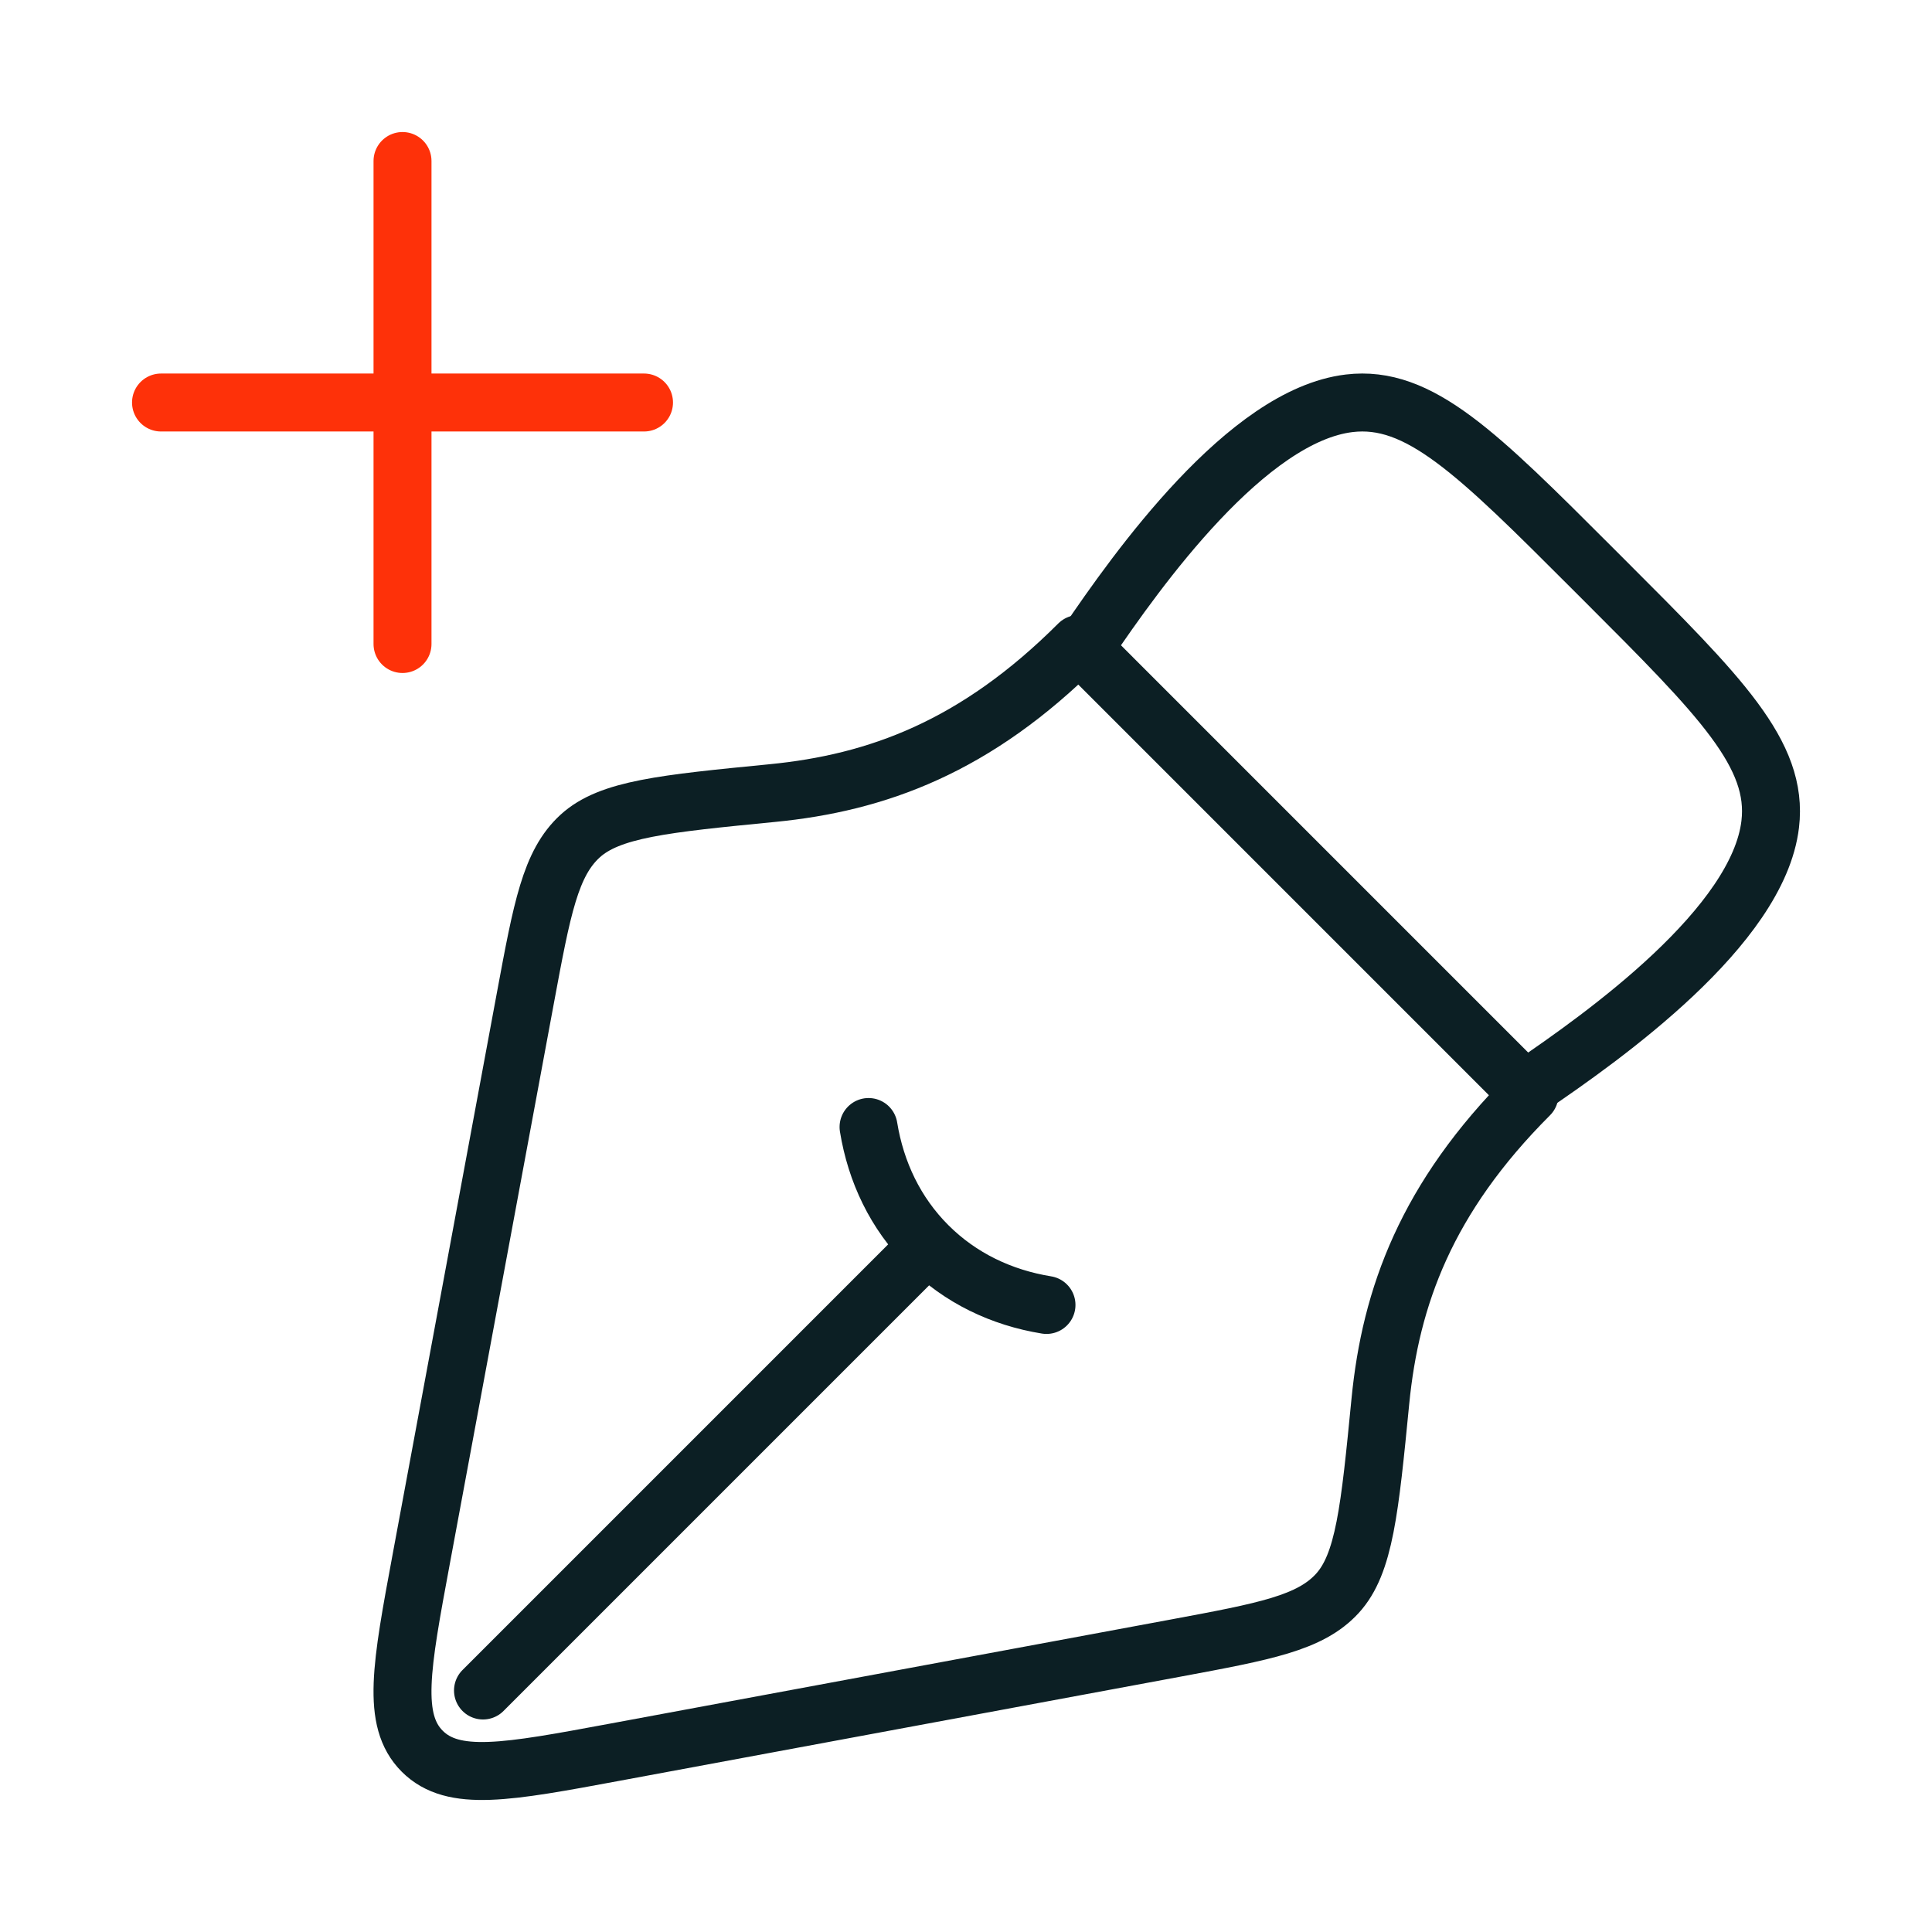
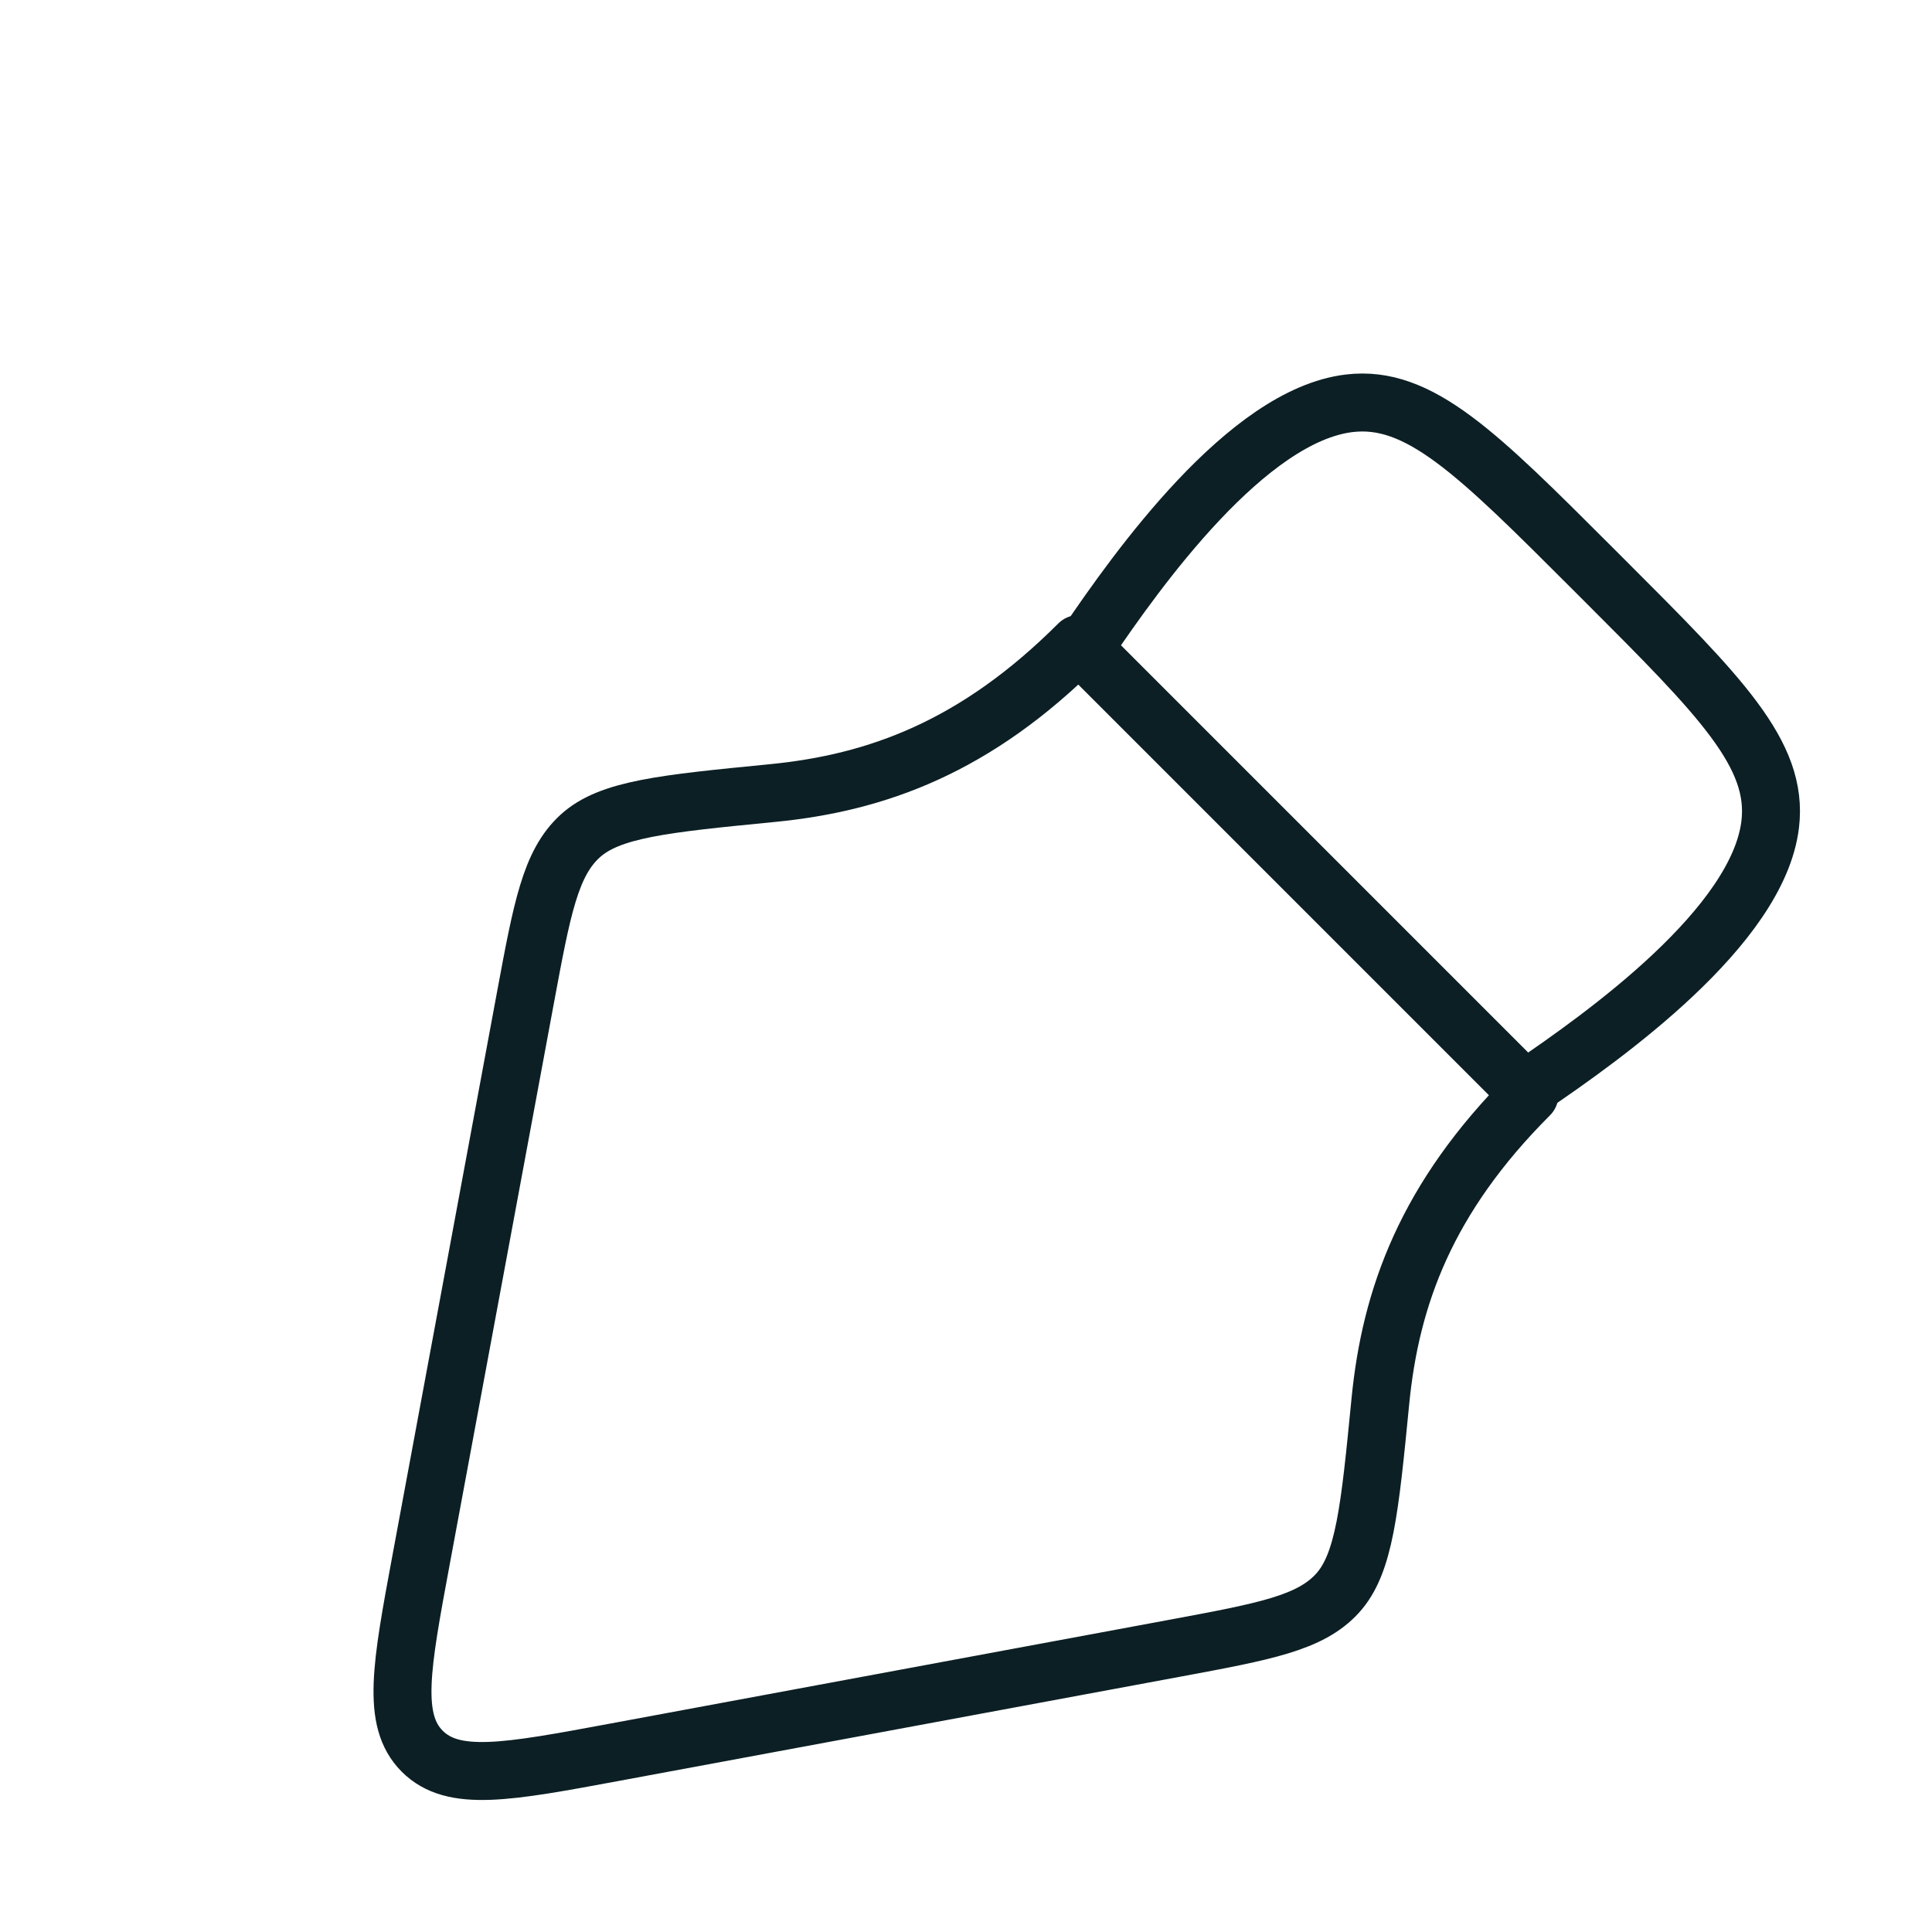
<svg xmlns="http://www.w3.org/2000/svg" width="50" height="50" viewBox="0 0 50 50" fill="none">
  <path d="M30.416 42.654L15.905 45.348C13.121 45.865 11.73 46.124 10.928 45.322C10.126 44.52 10.385 43.128 10.902 40.345L13.596 25.833C14.028 23.506 14.244 22.343 15.011 21.64C15.778 20.937 17.181 20.8 19.987 20.525C22.691 20.261 25.25 19.334 27.917 16.667L39.583 28.334C36.916 31.002 35.989 33.559 35.724 36.263C35.449 39.069 35.312 40.472 34.609 41.239C33.906 42.005 32.742 42.221 30.416 42.654Z" stroke="#0C1F24" stroke-width="1.5" stroke-linejoin="round" />
-   <path d="M27.083 33.772C25.918 33.583 24.852 33.076 24.013 32.237M24.013 32.237C23.174 31.398 22.667 30.332 22.478 29.167M24.013 32.237L12.5 43.75" stroke="#0C1F24" stroke-width="1.5" stroke-linecap="round" />
  <path d="M28.125 16.667C29.444 14.72 32.272 10.752 34.919 10.437C36.726 10.222 38.223 11.719 41.217 14.713L41.537 15.033C44.531 18.027 46.028 19.524 45.813 21.331C45.498 23.978 41.529 26.806 39.583 28.125" stroke="#0C1F24" stroke-width="1.5" stroke-linejoin="round" />
-   <path d="M10.417 16.667L10.417 4.167M4.167 10.417H16.667" stroke="#FE3109" stroke-width="1.5" stroke-linecap="round" />
</svg>